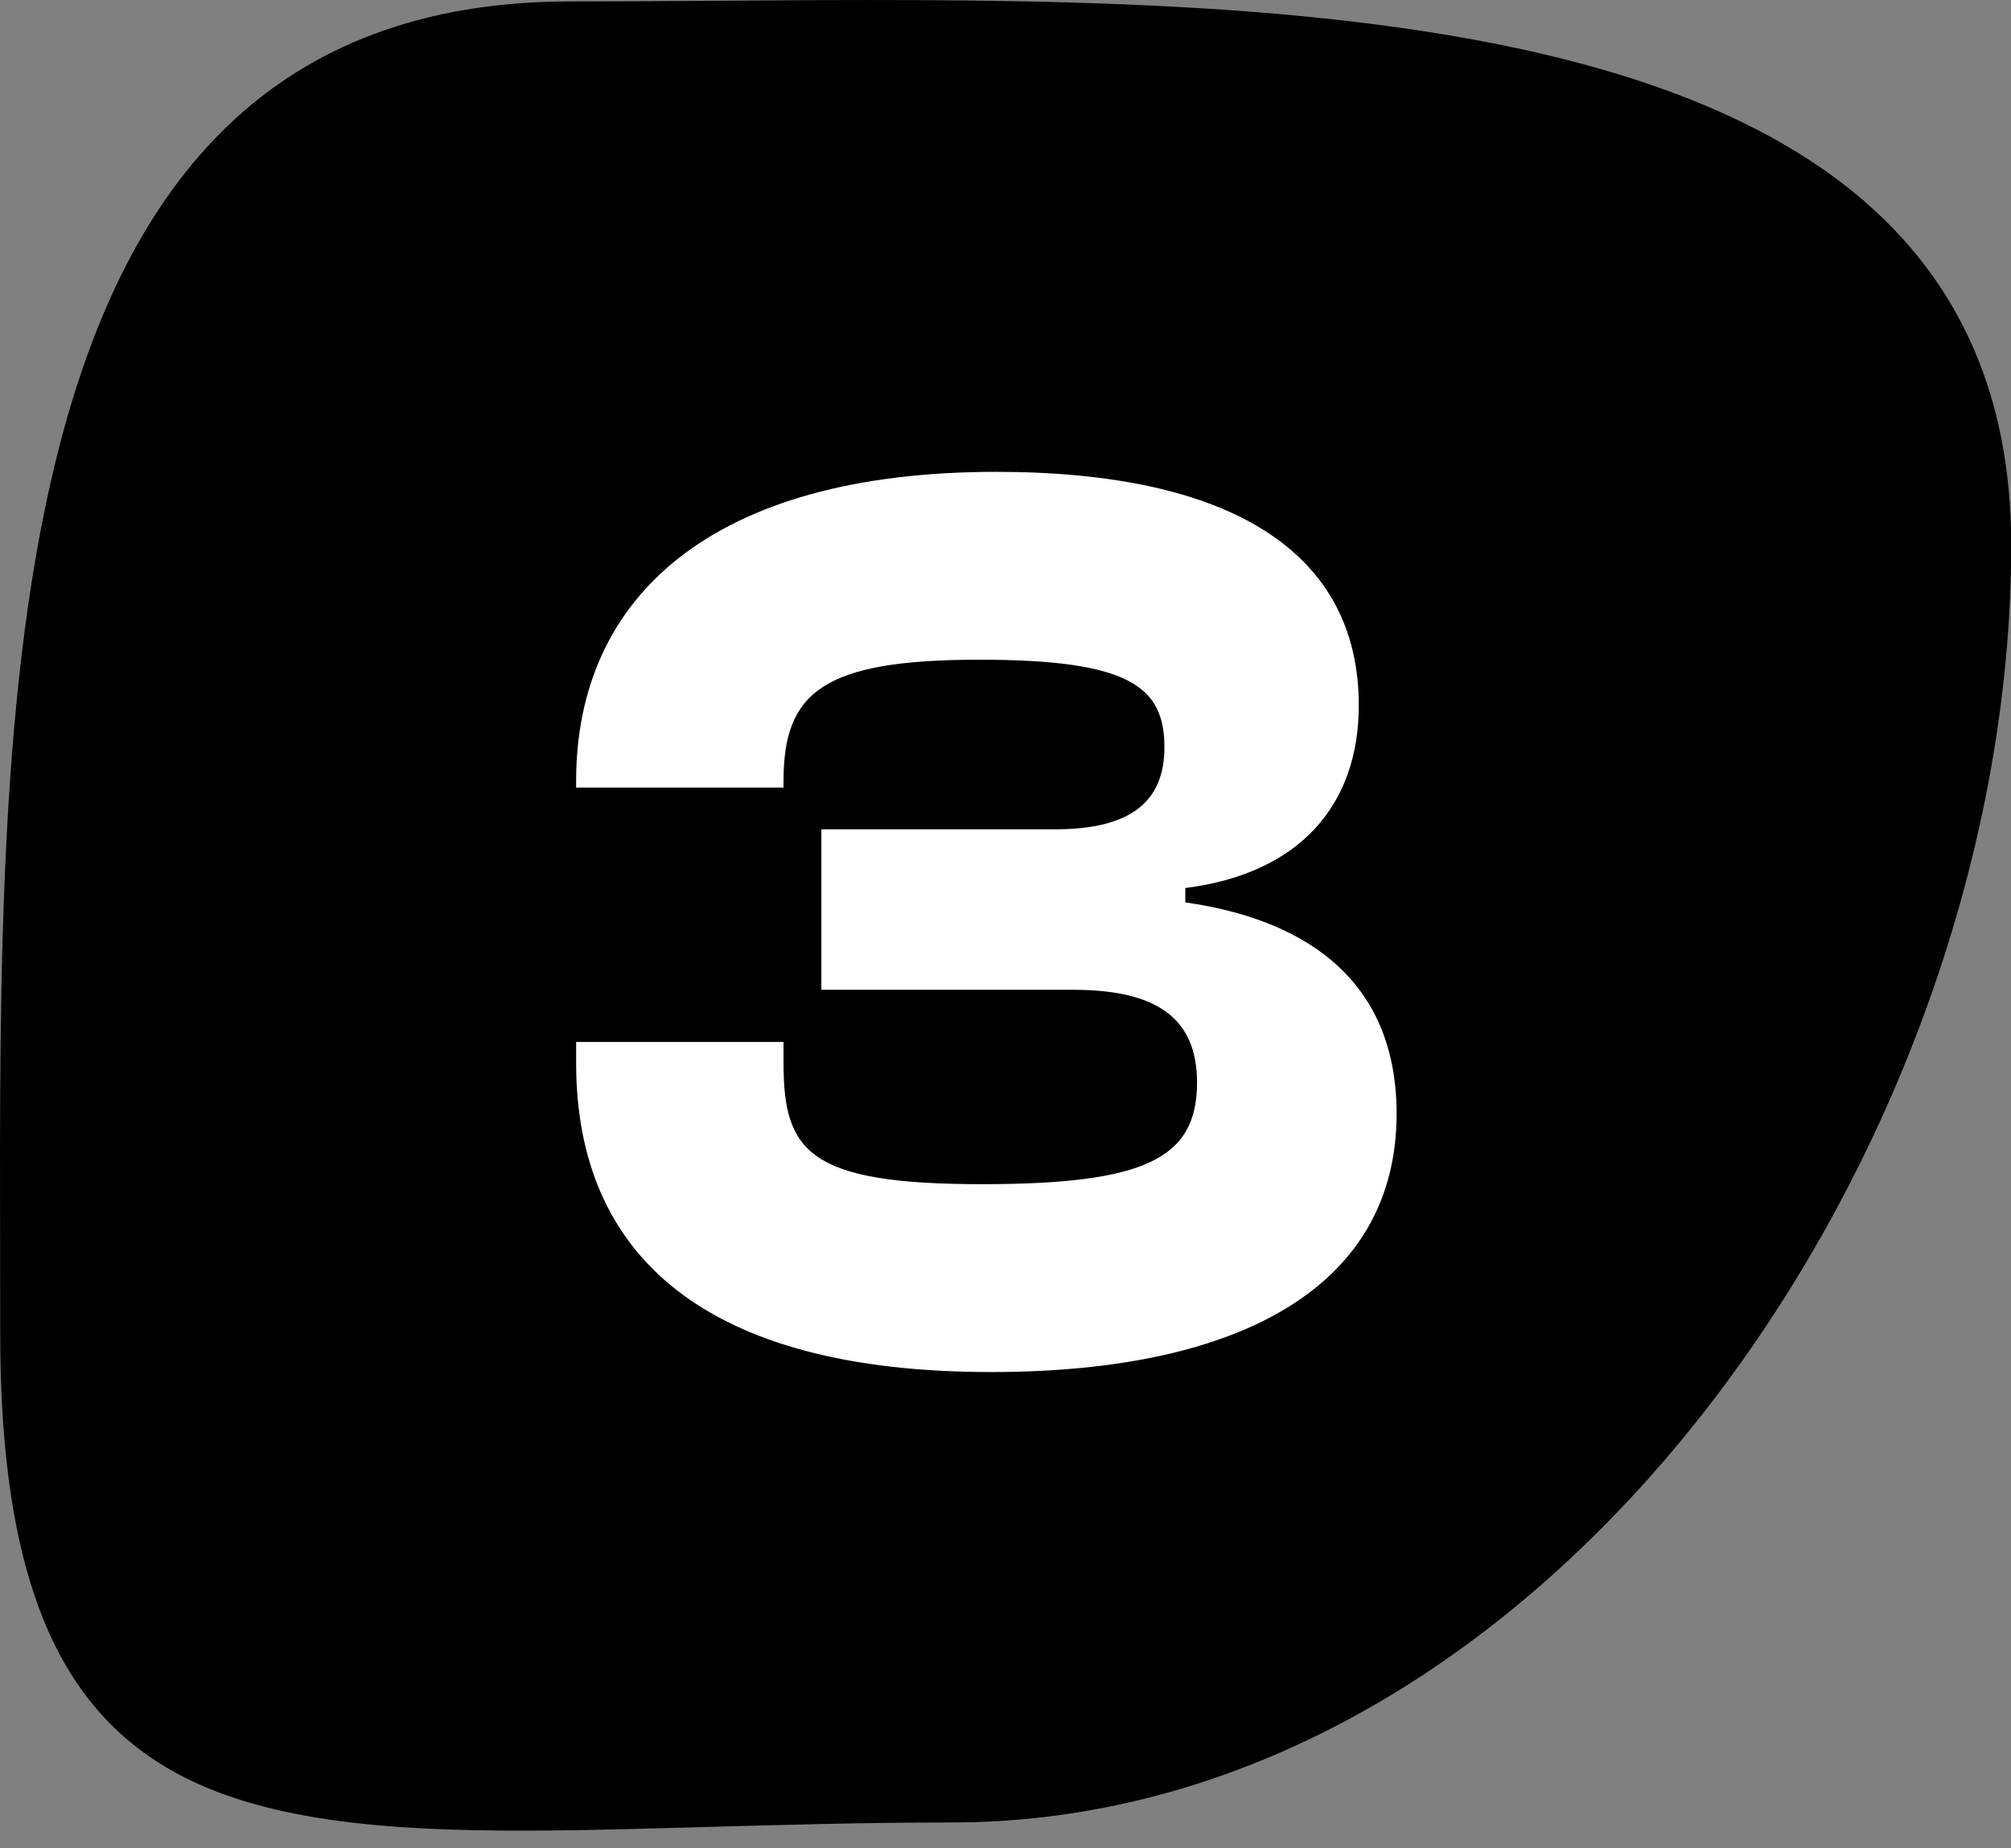
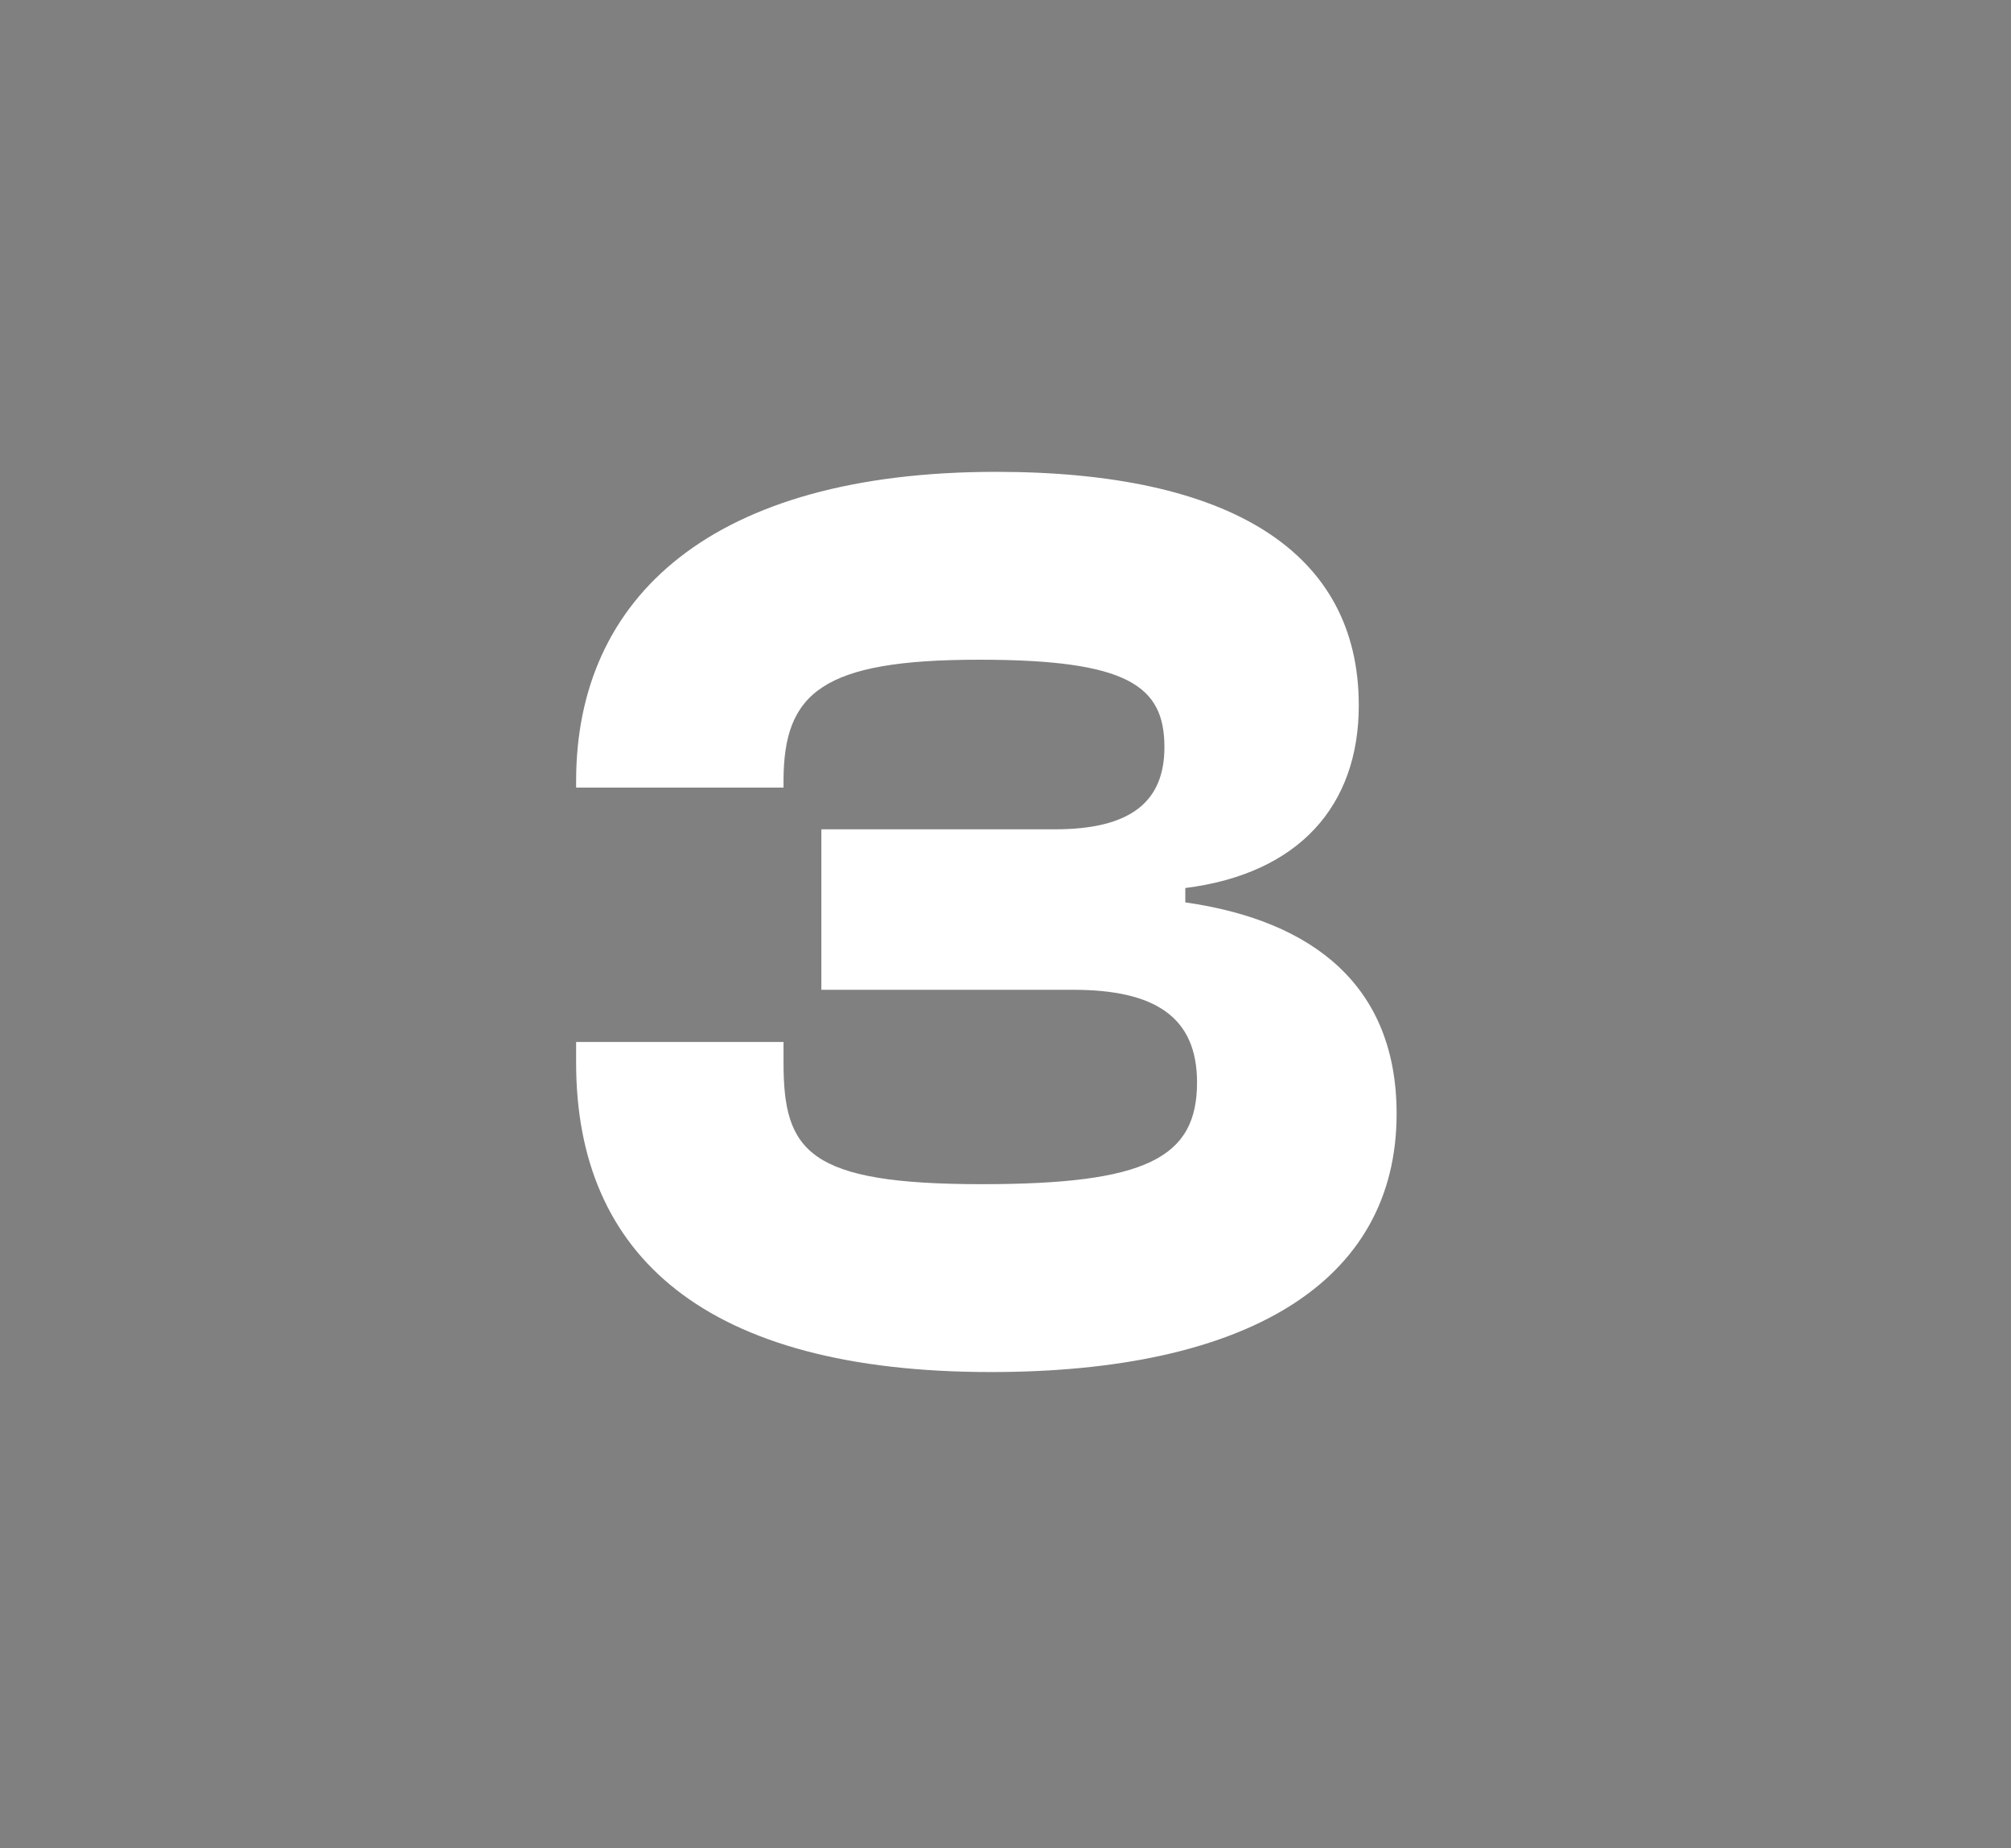
<svg xmlns="http://www.w3.org/2000/svg" width="37" height="34" viewBox="0 0 37 34" fill="none">
  <rect x="0" y="0" width="37" height="34" fill="#808080" stroke="none" />
-   <path d="M36.504 10.027C36.504 15.431 34.432 21.199 31.002 25.612C27.571 30.024 22.828 33.026 17.504 33.026C15.918 33.026 14.392 33.07 12.979 33.109C11.955 33.138 10.99 33.166 10.106 33.174C7.951 33.193 6.173 33.101 4.752 32.688C3.354 32.283 2.321 31.573 1.62 30.345C0.904 29.093 0.504 27.251 0.504 24.526C0.504 24.035 0.503 23.541 0.502 23.043C0.492 17.913 0.48 12.515 1.596 8.261C2.205 5.938 3.139 4.009 4.549 2.663C5.946 1.329 7.854 0.526 10.504 0.526C11.375 0.526 12.27 0.52 13.18 0.514C18.083 0.479 23.425 0.441 27.792 1.373C30.375 1.925 32.554 2.804 34.083 4.176C35.592 5.531 36.504 7.398 36.504 10.027Z" fill="black" stroke="black" />
  <path d="M18.232 25.24C12.976 25.24 10.6 23.104 10.6 19.552V19.168H14.416V19.552C14.416 21.184 14.872 21.784 18.064 21.784C21.088 21.784 22.024 21.304 22.024 19.912C22.024 18.712 21.256 18.208 19.744 18.208H15.112V15.256H19.408C20.8 15.256 21.424 14.752 21.424 13.744C21.424 12.616 20.752 12.136 18.016 12.136C15.136 12.136 14.416 12.736 14.416 14.368V14.488H10.6V14.368C10.6 10.984 13.096 8.68 18.328 8.68C22.624 8.68 25 10.144 25 12.976C25 14.824 23.896 16.072 21.808 16.336V16.6C24.16 16.936 25.696 18.136 25.696 20.488C25.696 23.608 22.912 25.24 18.232 25.24Z" fill="white" />
</svg>